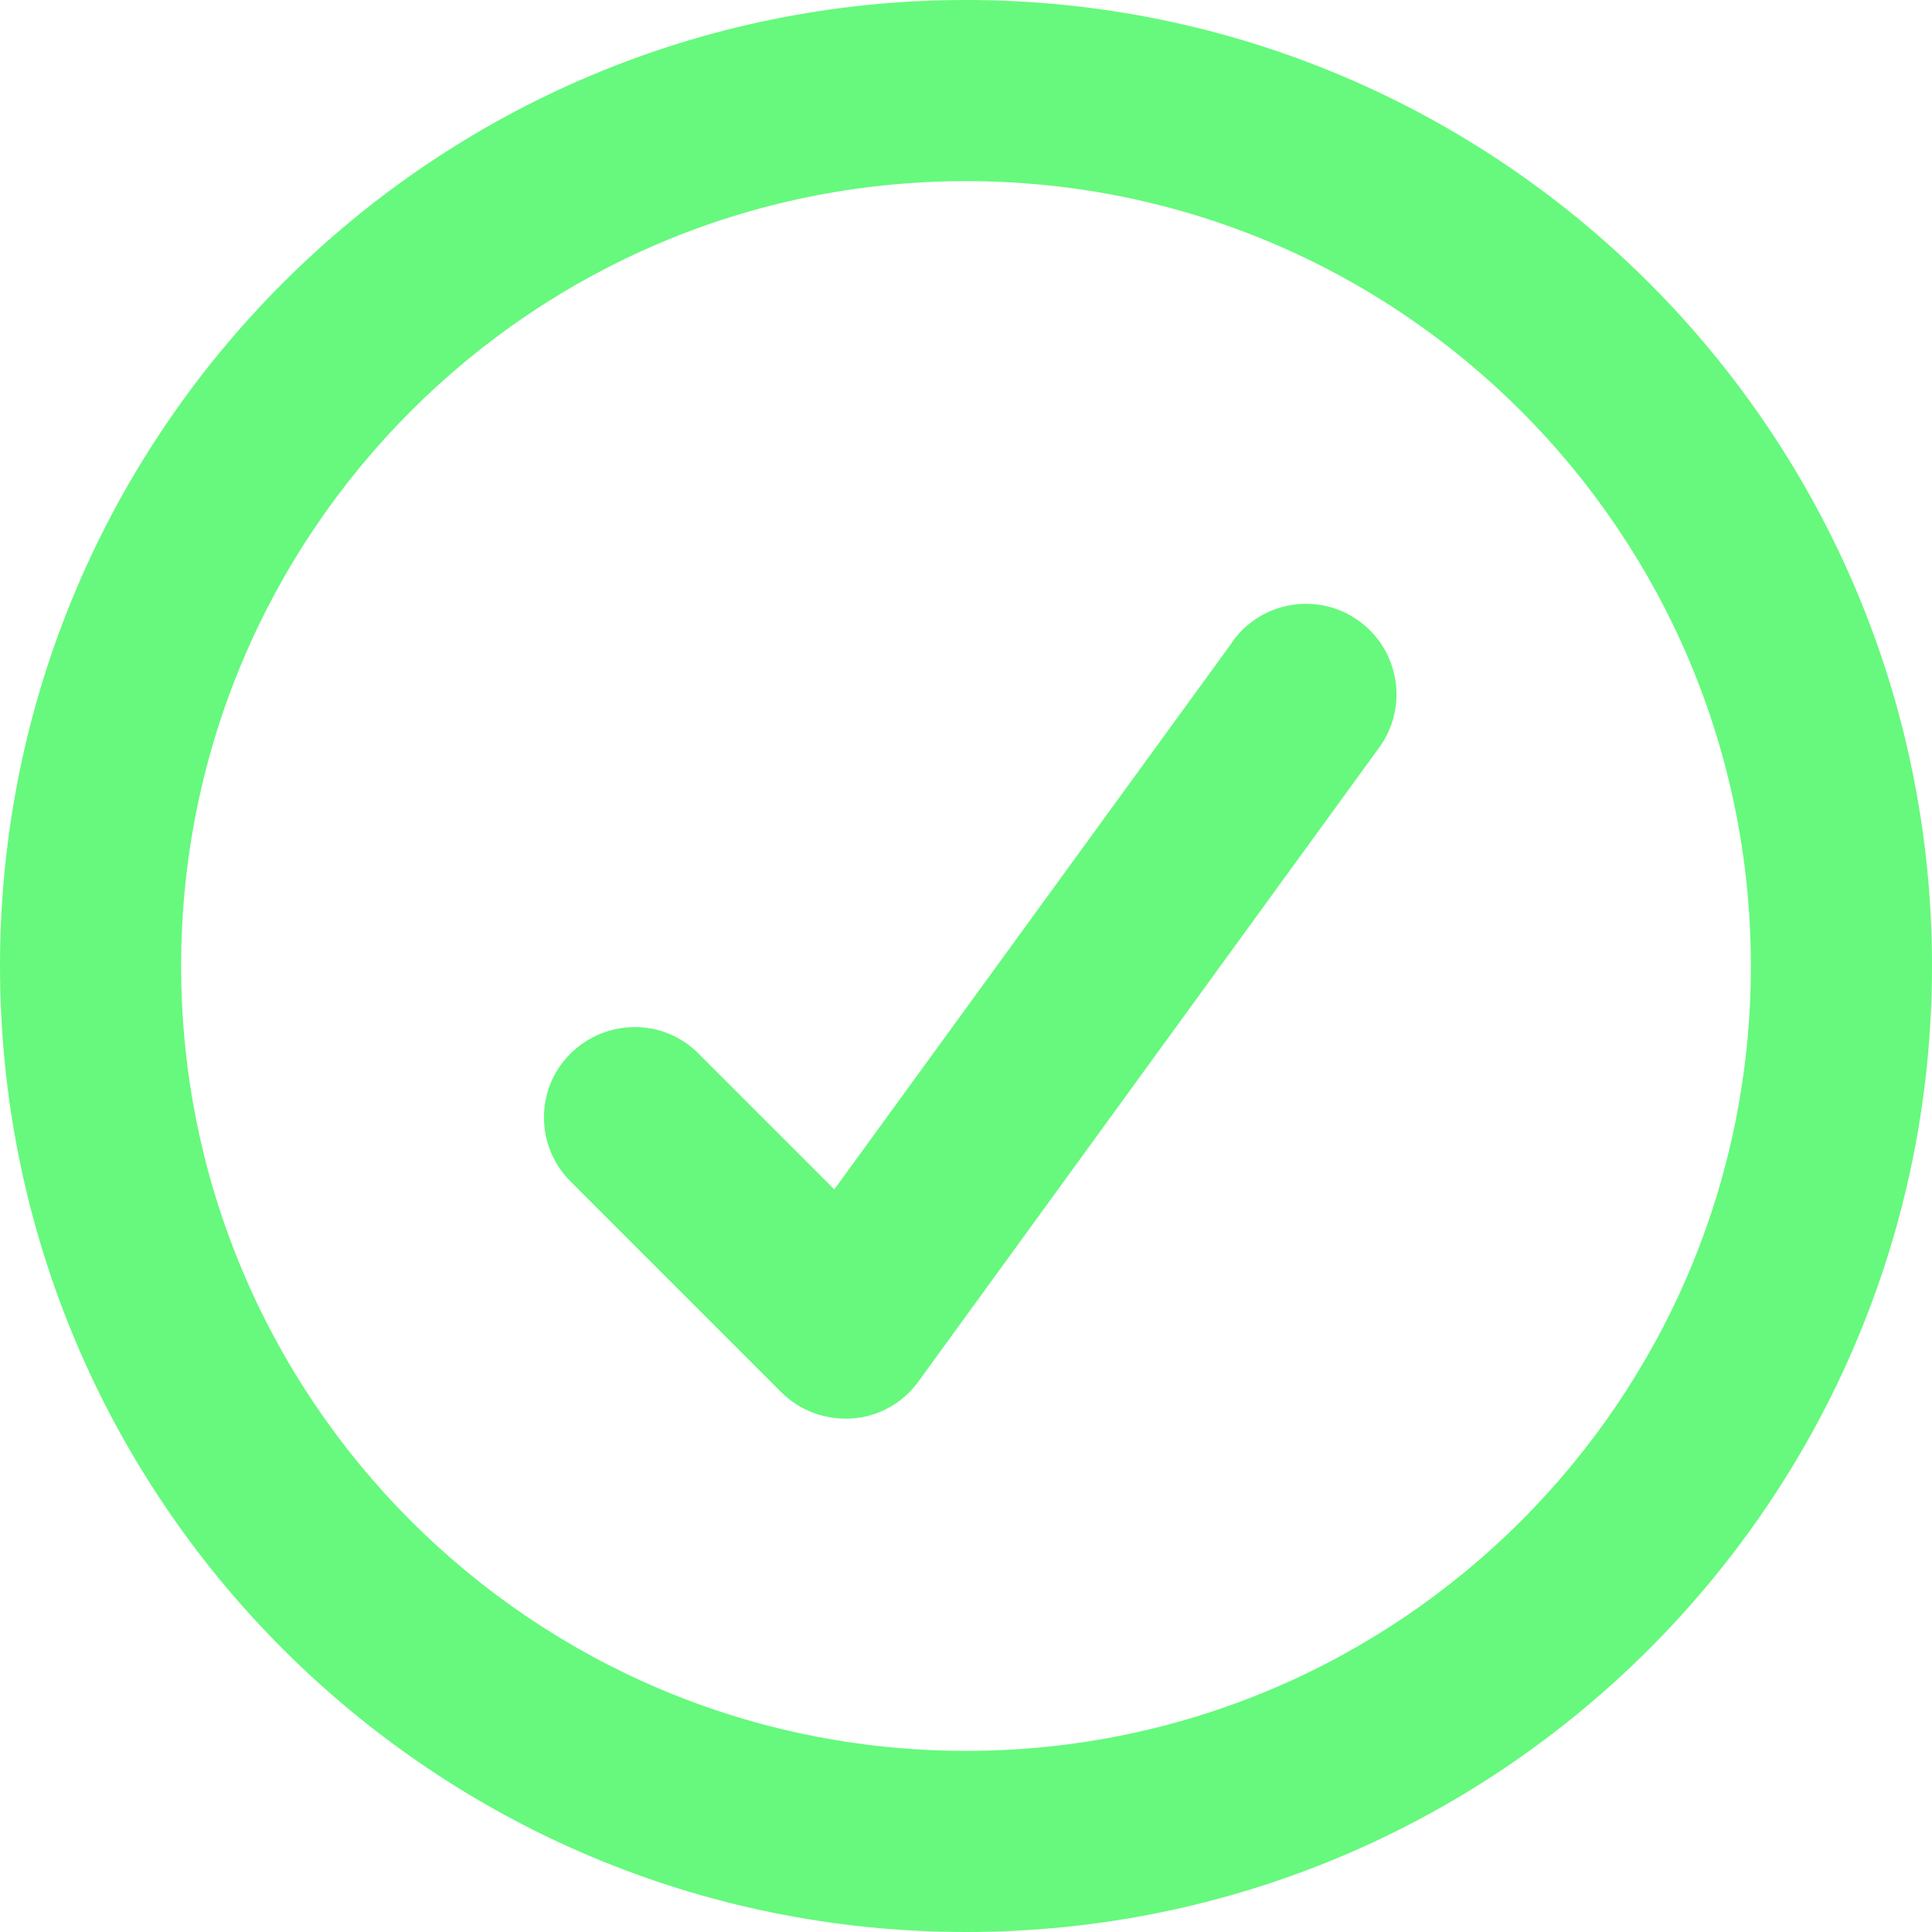
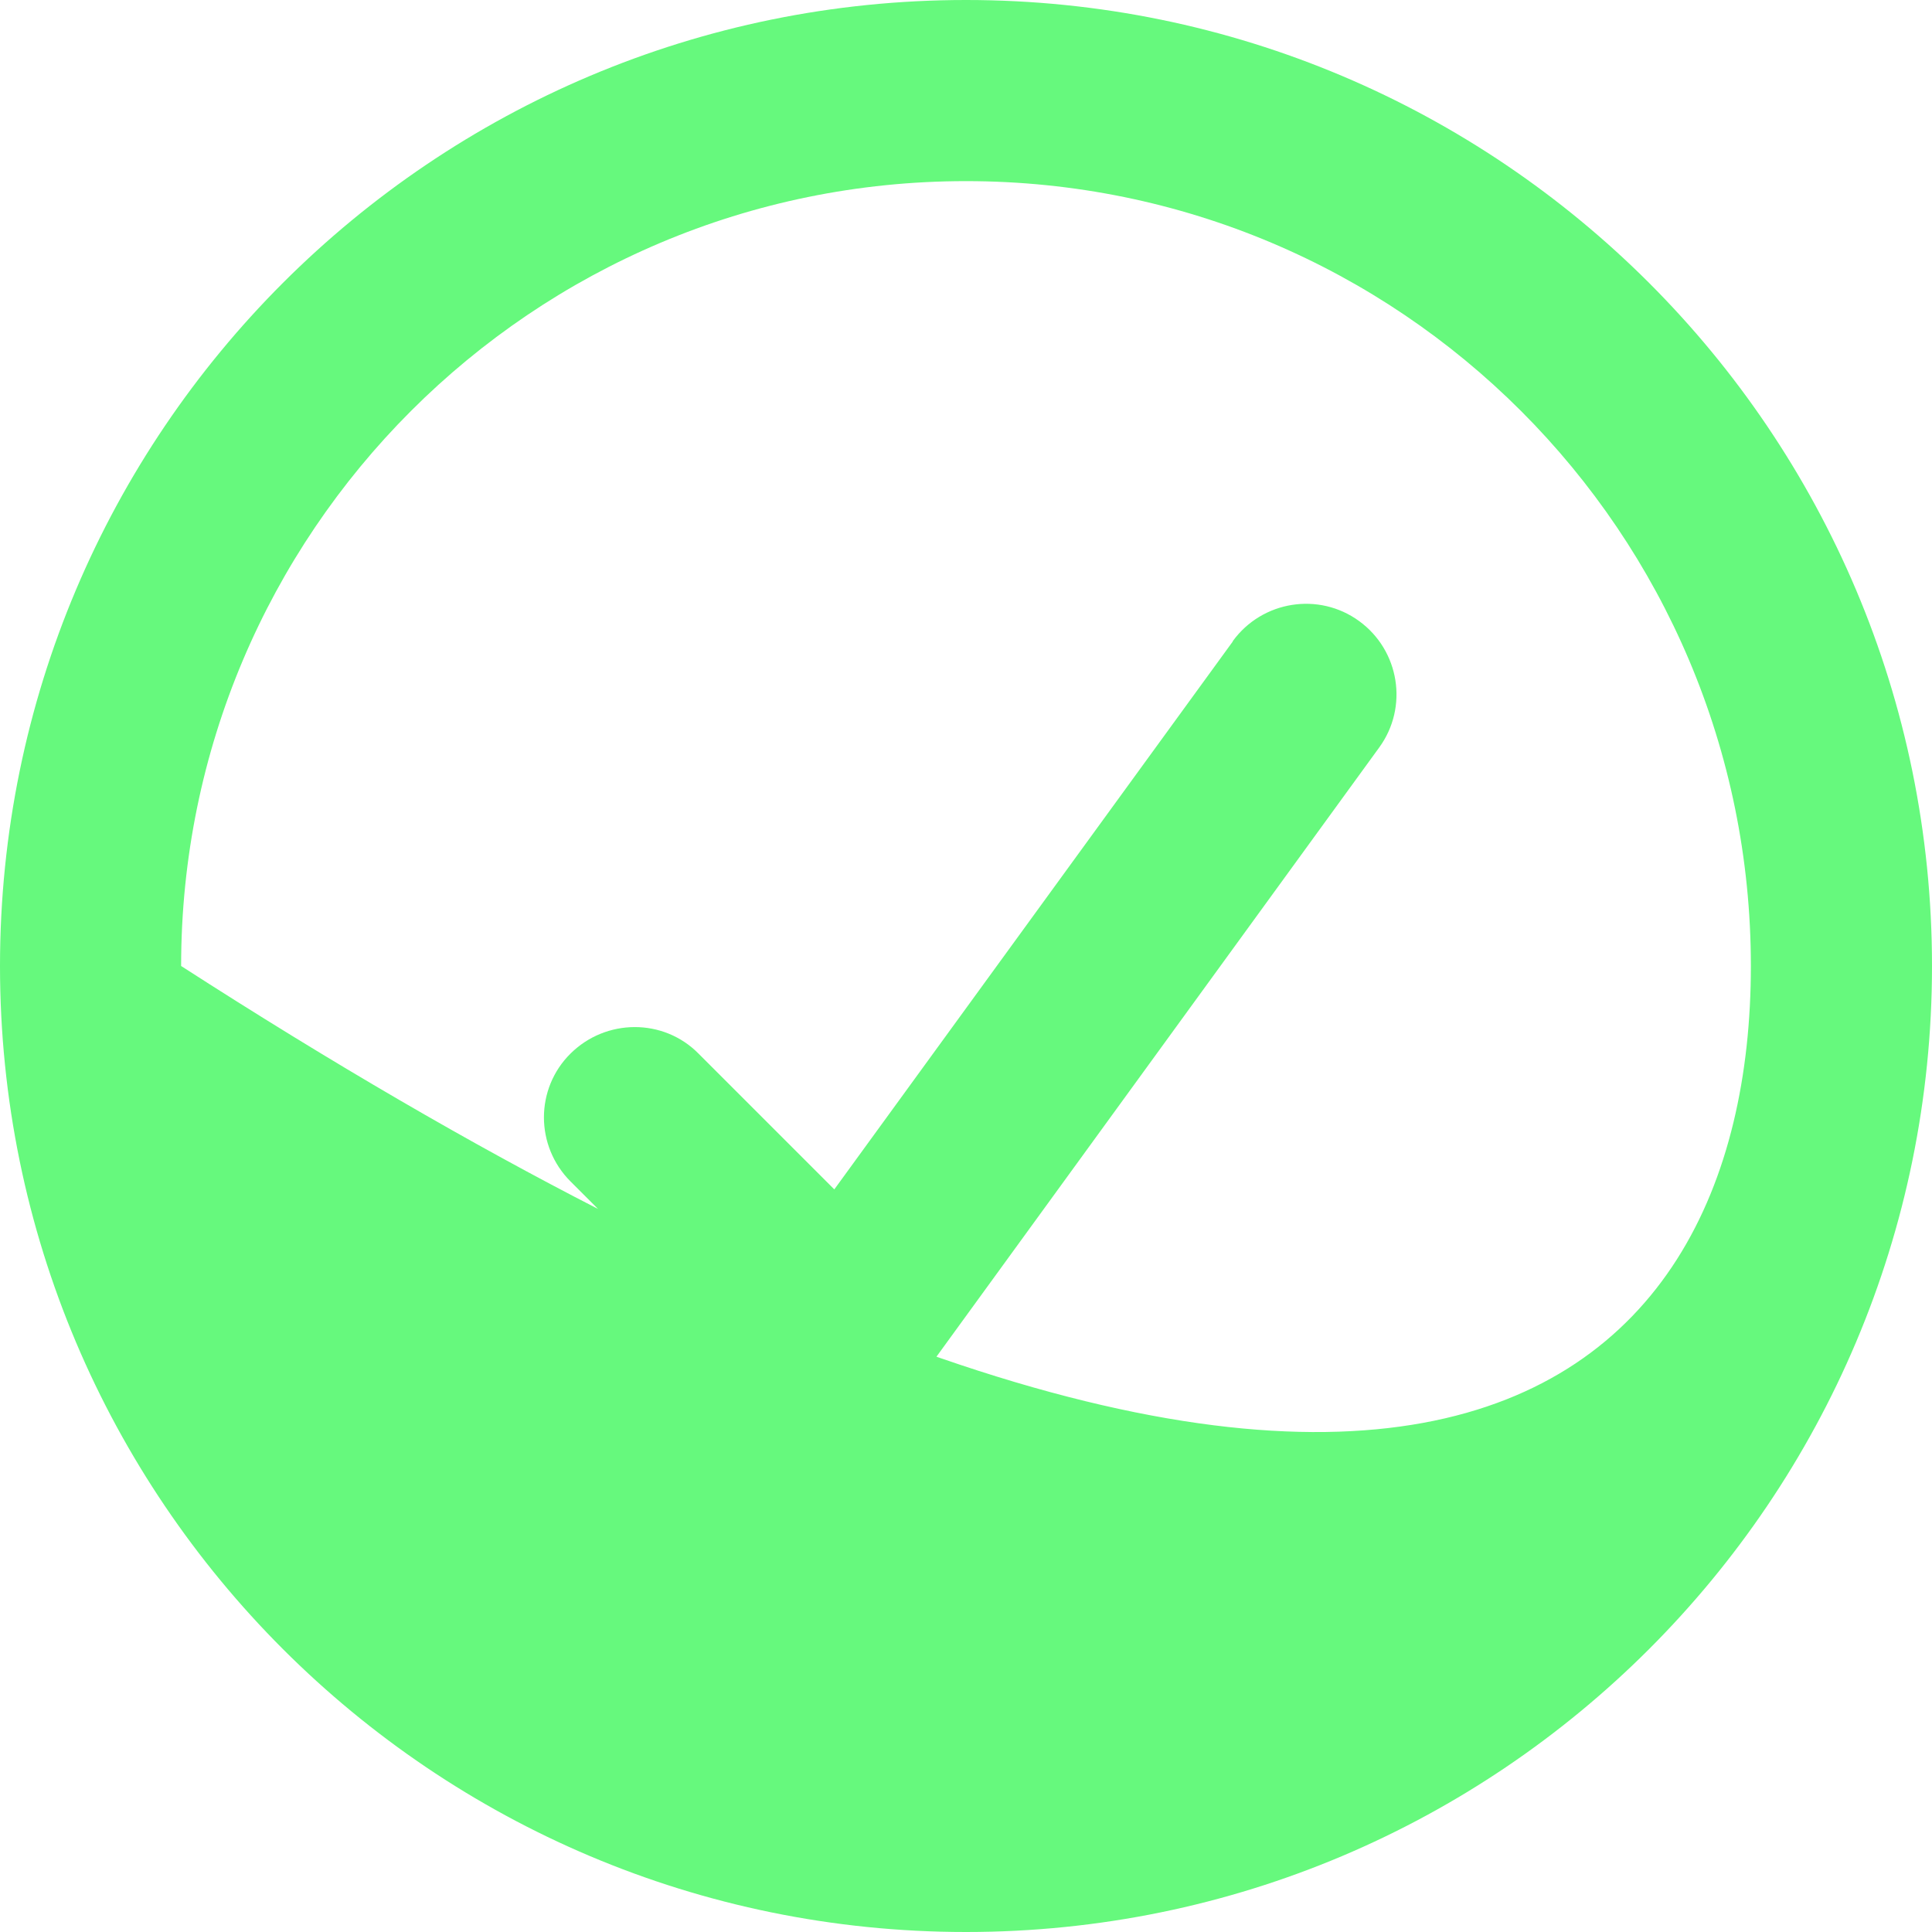
<svg xmlns="http://www.w3.org/2000/svg" width="512px" height="512px" viewBox="0 0 512 512">
  <title>circle-check-regular-full</title>
  <g id="Page-1" stroke="none" stroke-width="1" fill="none" fill-rule="evenodd">
    <g id="circle-check-regular-full" fill="#66F97D" fill-rule="nonzero">
-       <path d="M256,512 C114.6,512 0,397.4 0,256 C0,114.6 114.6,0 256,0 C397.4,0 512,114.6 512,256 C512,397.4 397.4,512 256,512 Z M256,48 C141.1,48 48,141.1 48,256 C48,370.9 141.1,464 256,464 C370.9,464 464,370.9 464,256 C464,141.1 370.9,48 256,48 Z M326.7,169.9 C334.5,159.2 349.5,156.8 360.2,164.6 C370.9,172.4 373.3,187.4 365.5,198.1 L243.4,366.1 C239.3,371.8 232.9,375.4 225.9,375.9 C218.9,376.4 212,373.9 207.1,369 L151.2,313.1 C141.8,303.7 141.8,288.5 151.2,279.2 C160.6,269.9 175.8,269.8 185.1,279.2 L221.1,315.2 L326.7,170 L326.7,169.9 Z" id="Shape" />
+       <path d="M256,512 C114.6,512 0,397.4 0,256 C0,114.6 114.6,0 256,0 C397.4,0 512,114.6 512,256 C512,397.4 397.4,512 256,512 Z M256,48 C141.1,48 48,141.1 48,256 C370.9,464 464,370.9 464,256 C464,141.1 370.9,48 256,48 Z M326.7,169.9 C334.5,159.2 349.5,156.8 360.2,164.6 C370.9,172.4 373.3,187.4 365.5,198.1 L243.4,366.1 C239.3,371.8 232.9,375.4 225.9,375.9 C218.9,376.4 212,373.9 207.1,369 L151.2,313.1 C141.8,303.7 141.8,288.5 151.2,279.2 C160.6,269.9 175.8,269.8 185.1,279.2 L221.1,315.2 L326.7,170 L326.7,169.9 Z" id="Shape" />
    </g>
  </g>
</svg>